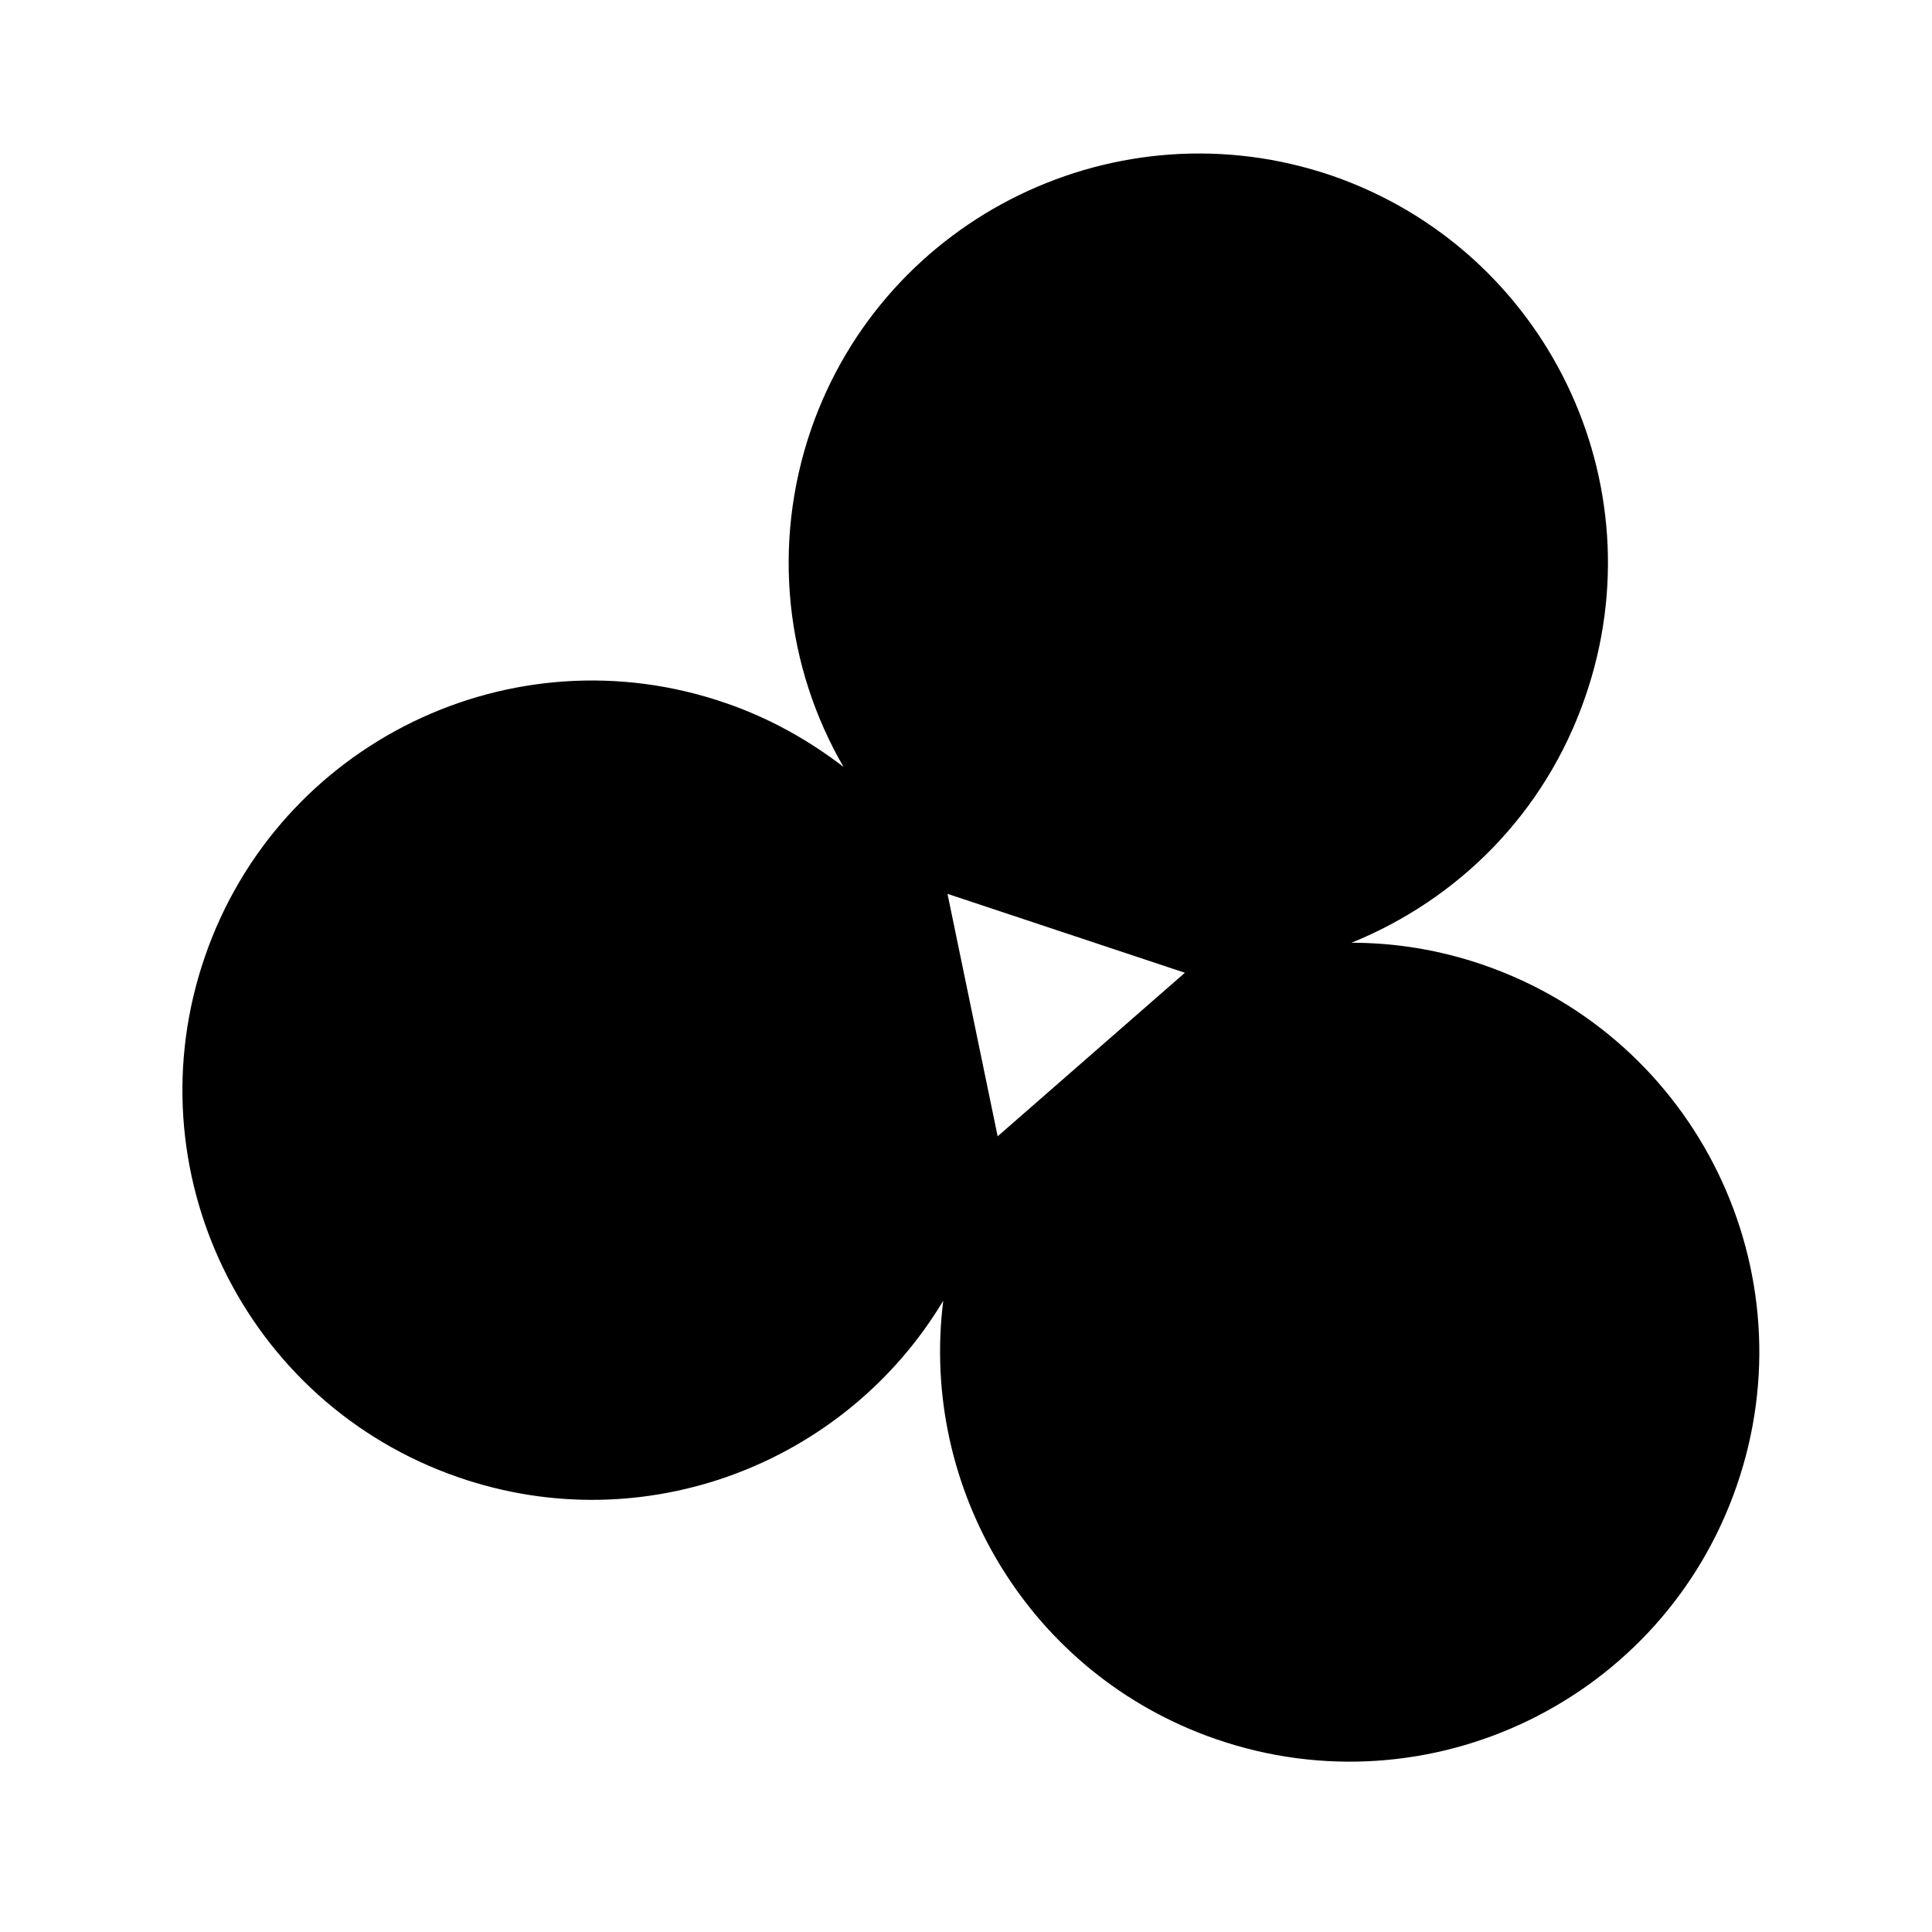
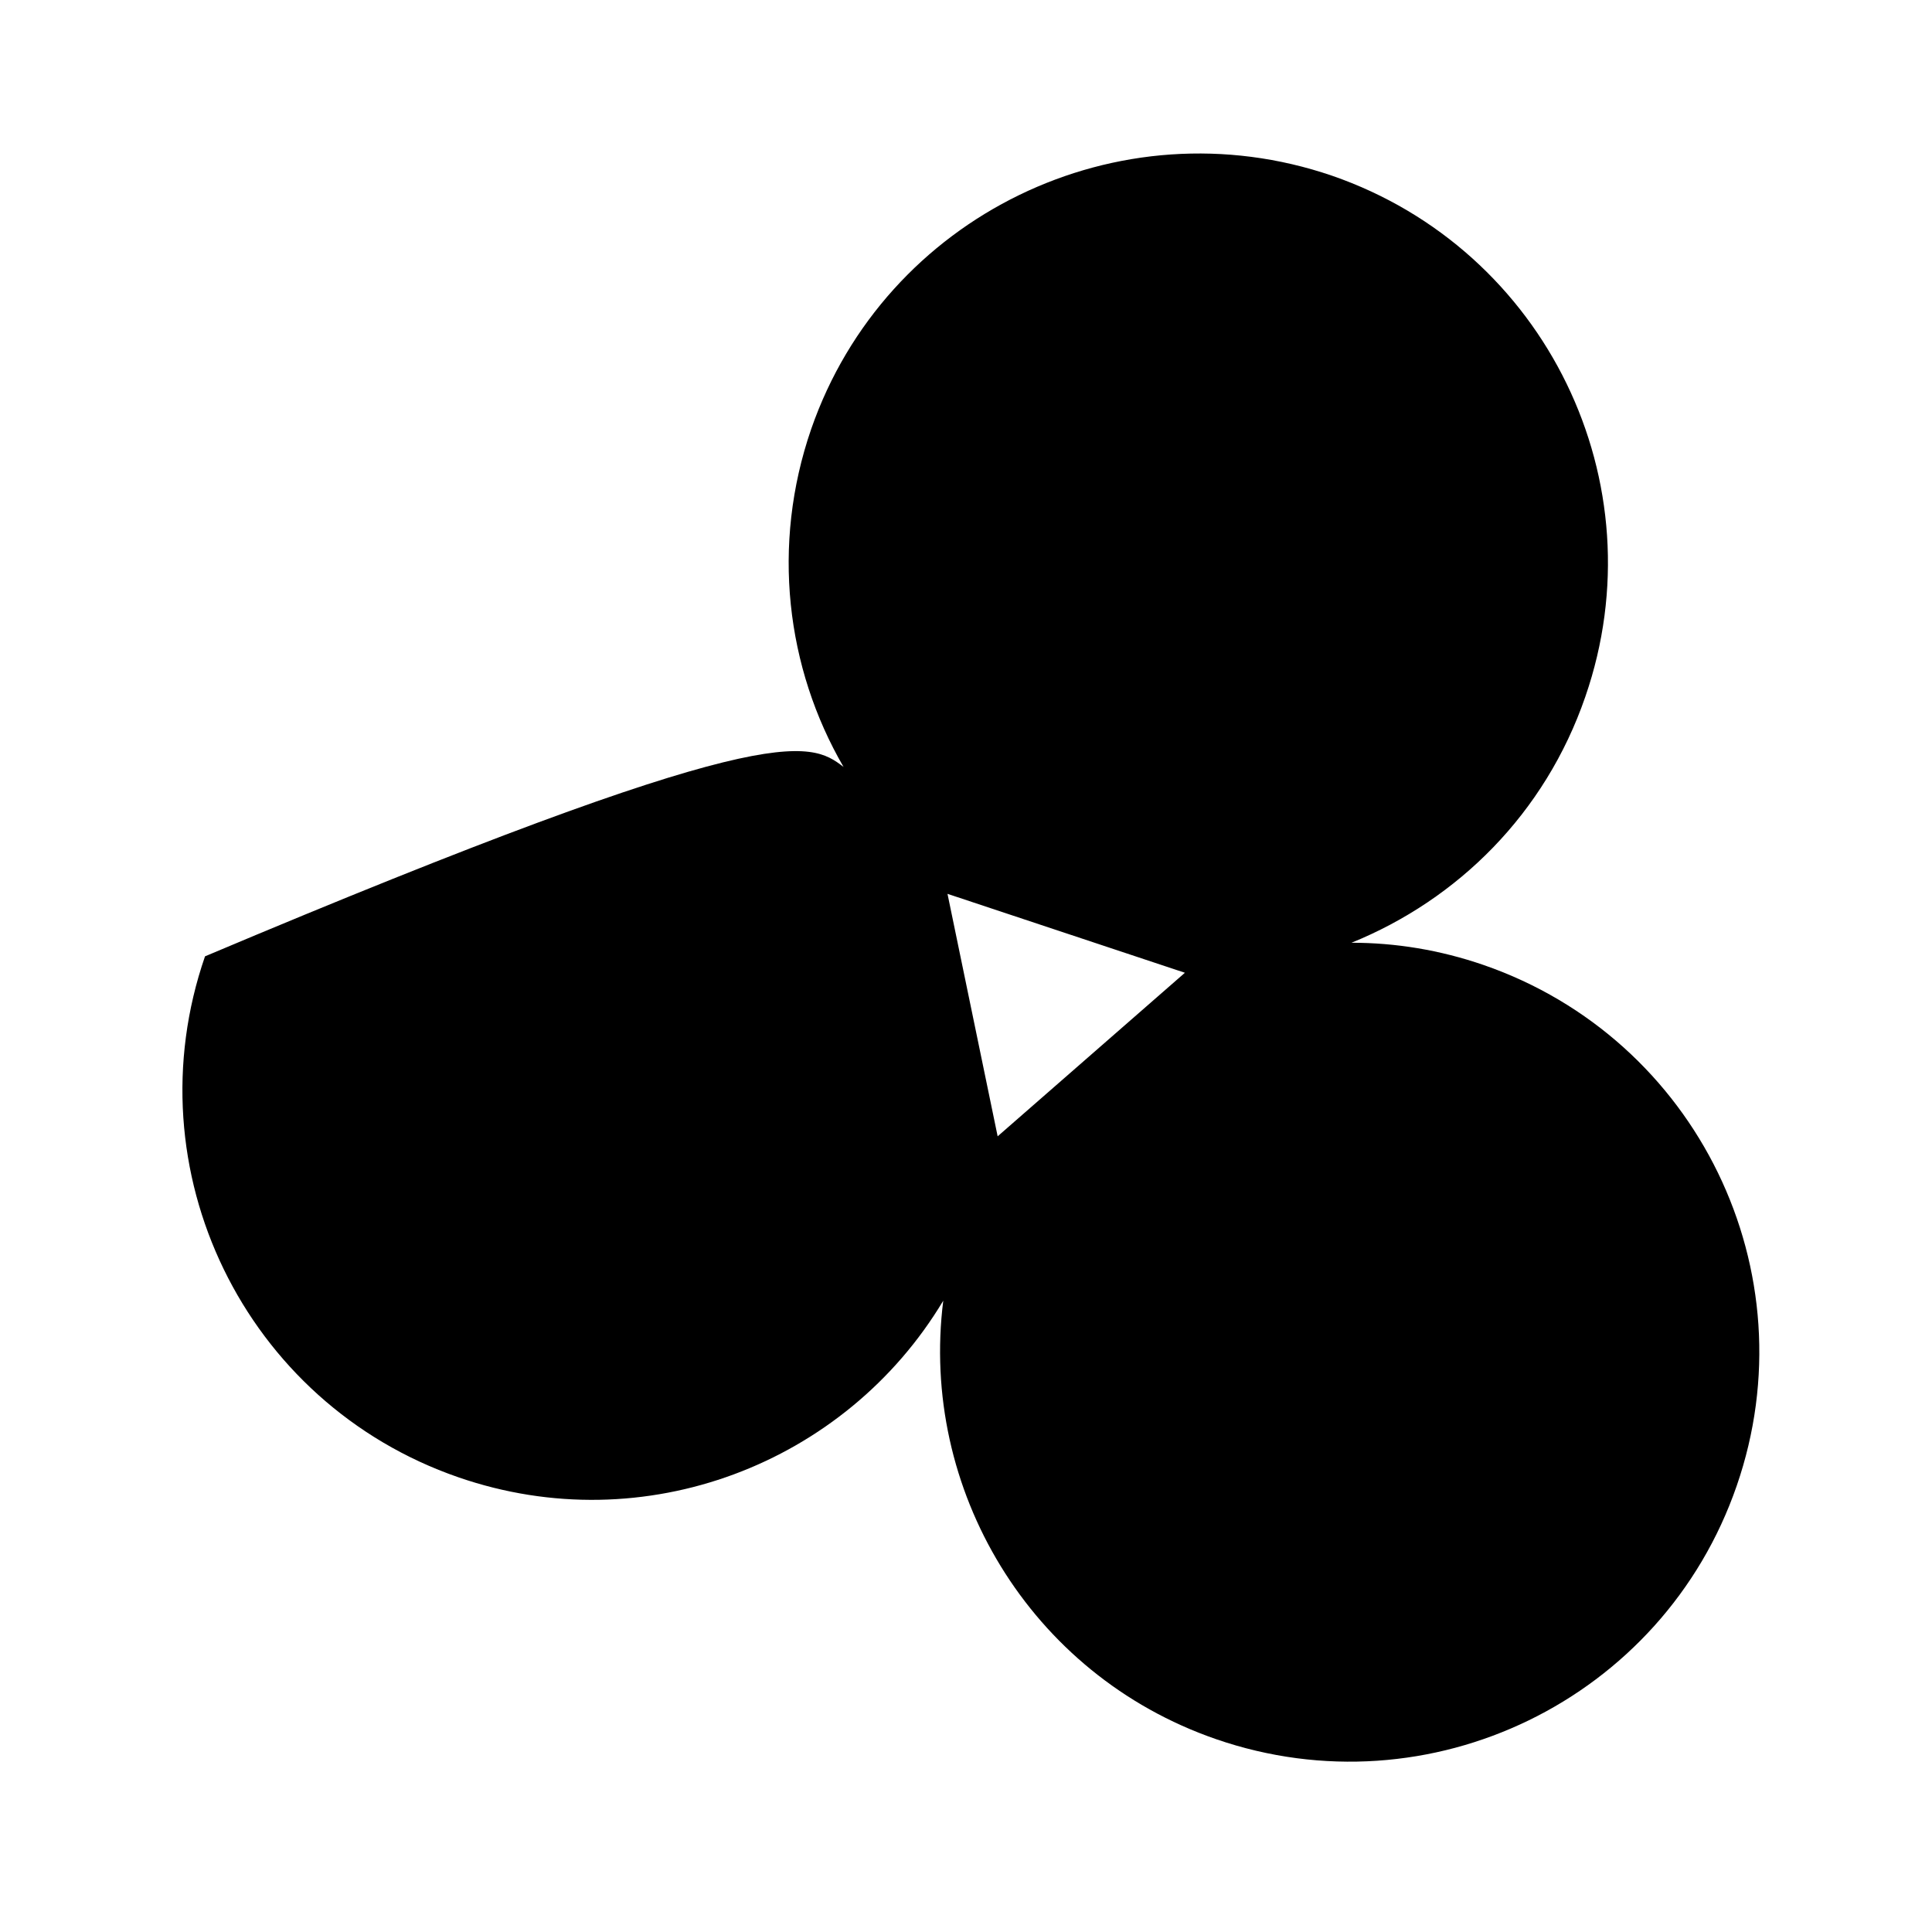
<svg xmlns="http://www.w3.org/2000/svg" class="themed-text" fill="none" height="28" viewBox="0 0 26 26" width="28">
-   <path clip-rule="evenodd" d="M18.188 12.687C18.777 12.687 19.375 12.783 19.964 12.986C22.841 13.98 24.367 17.118 23.372 19.995C22.378 22.873 19.24 24.398 16.363 23.404C13.852 22.535 12.375 20.034 12.694 17.504C11.381 19.696 8.677 20.749 6.167 19.88C3.29 18.885 1.764 15.747 2.759 12.87C3.753 9.993 6.891 8.467 9.768 9.462C10.357 9.664 10.888 9.964 11.352 10.321C10.579 8.989 10.377 7.338 10.917 5.773C11.912 2.906 15.05 1.38 17.927 2.365C20.804 3.36 22.33 6.498 21.335 9.375C20.794 10.949 19.617 12.107 18.188 12.687ZM12.751 12.029L15.946 13.091L13.426 15.292L12.751 12.029Z" fill="currentColor" fill-rule="evenodd" />
+   <path clip-rule="evenodd" d="M18.188 12.687C18.777 12.687 19.375 12.783 19.964 12.986C22.841 13.98 24.367 17.118 23.372 19.995C22.378 22.873 19.24 24.398 16.363 23.404C13.852 22.535 12.375 20.034 12.694 17.504C11.381 19.696 8.677 20.749 6.167 19.88C3.29 18.885 1.764 15.747 2.759 12.87C10.357 9.664 10.888 9.964 11.352 10.321C10.579 8.989 10.377 7.338 10.917 5.773C11.912 2.906 15.05 1.38 17.927 2.365C20.804 3.36 22.33 6.498 21.335 9.375C20.794 10.949 19.617 12.107 18.188 12.687ZM12.751 12.029L15.946 13.091L13.426 15.292L12.751 12.029Z" fill="currentColor" fill-rule="evenodd" />
</svg>